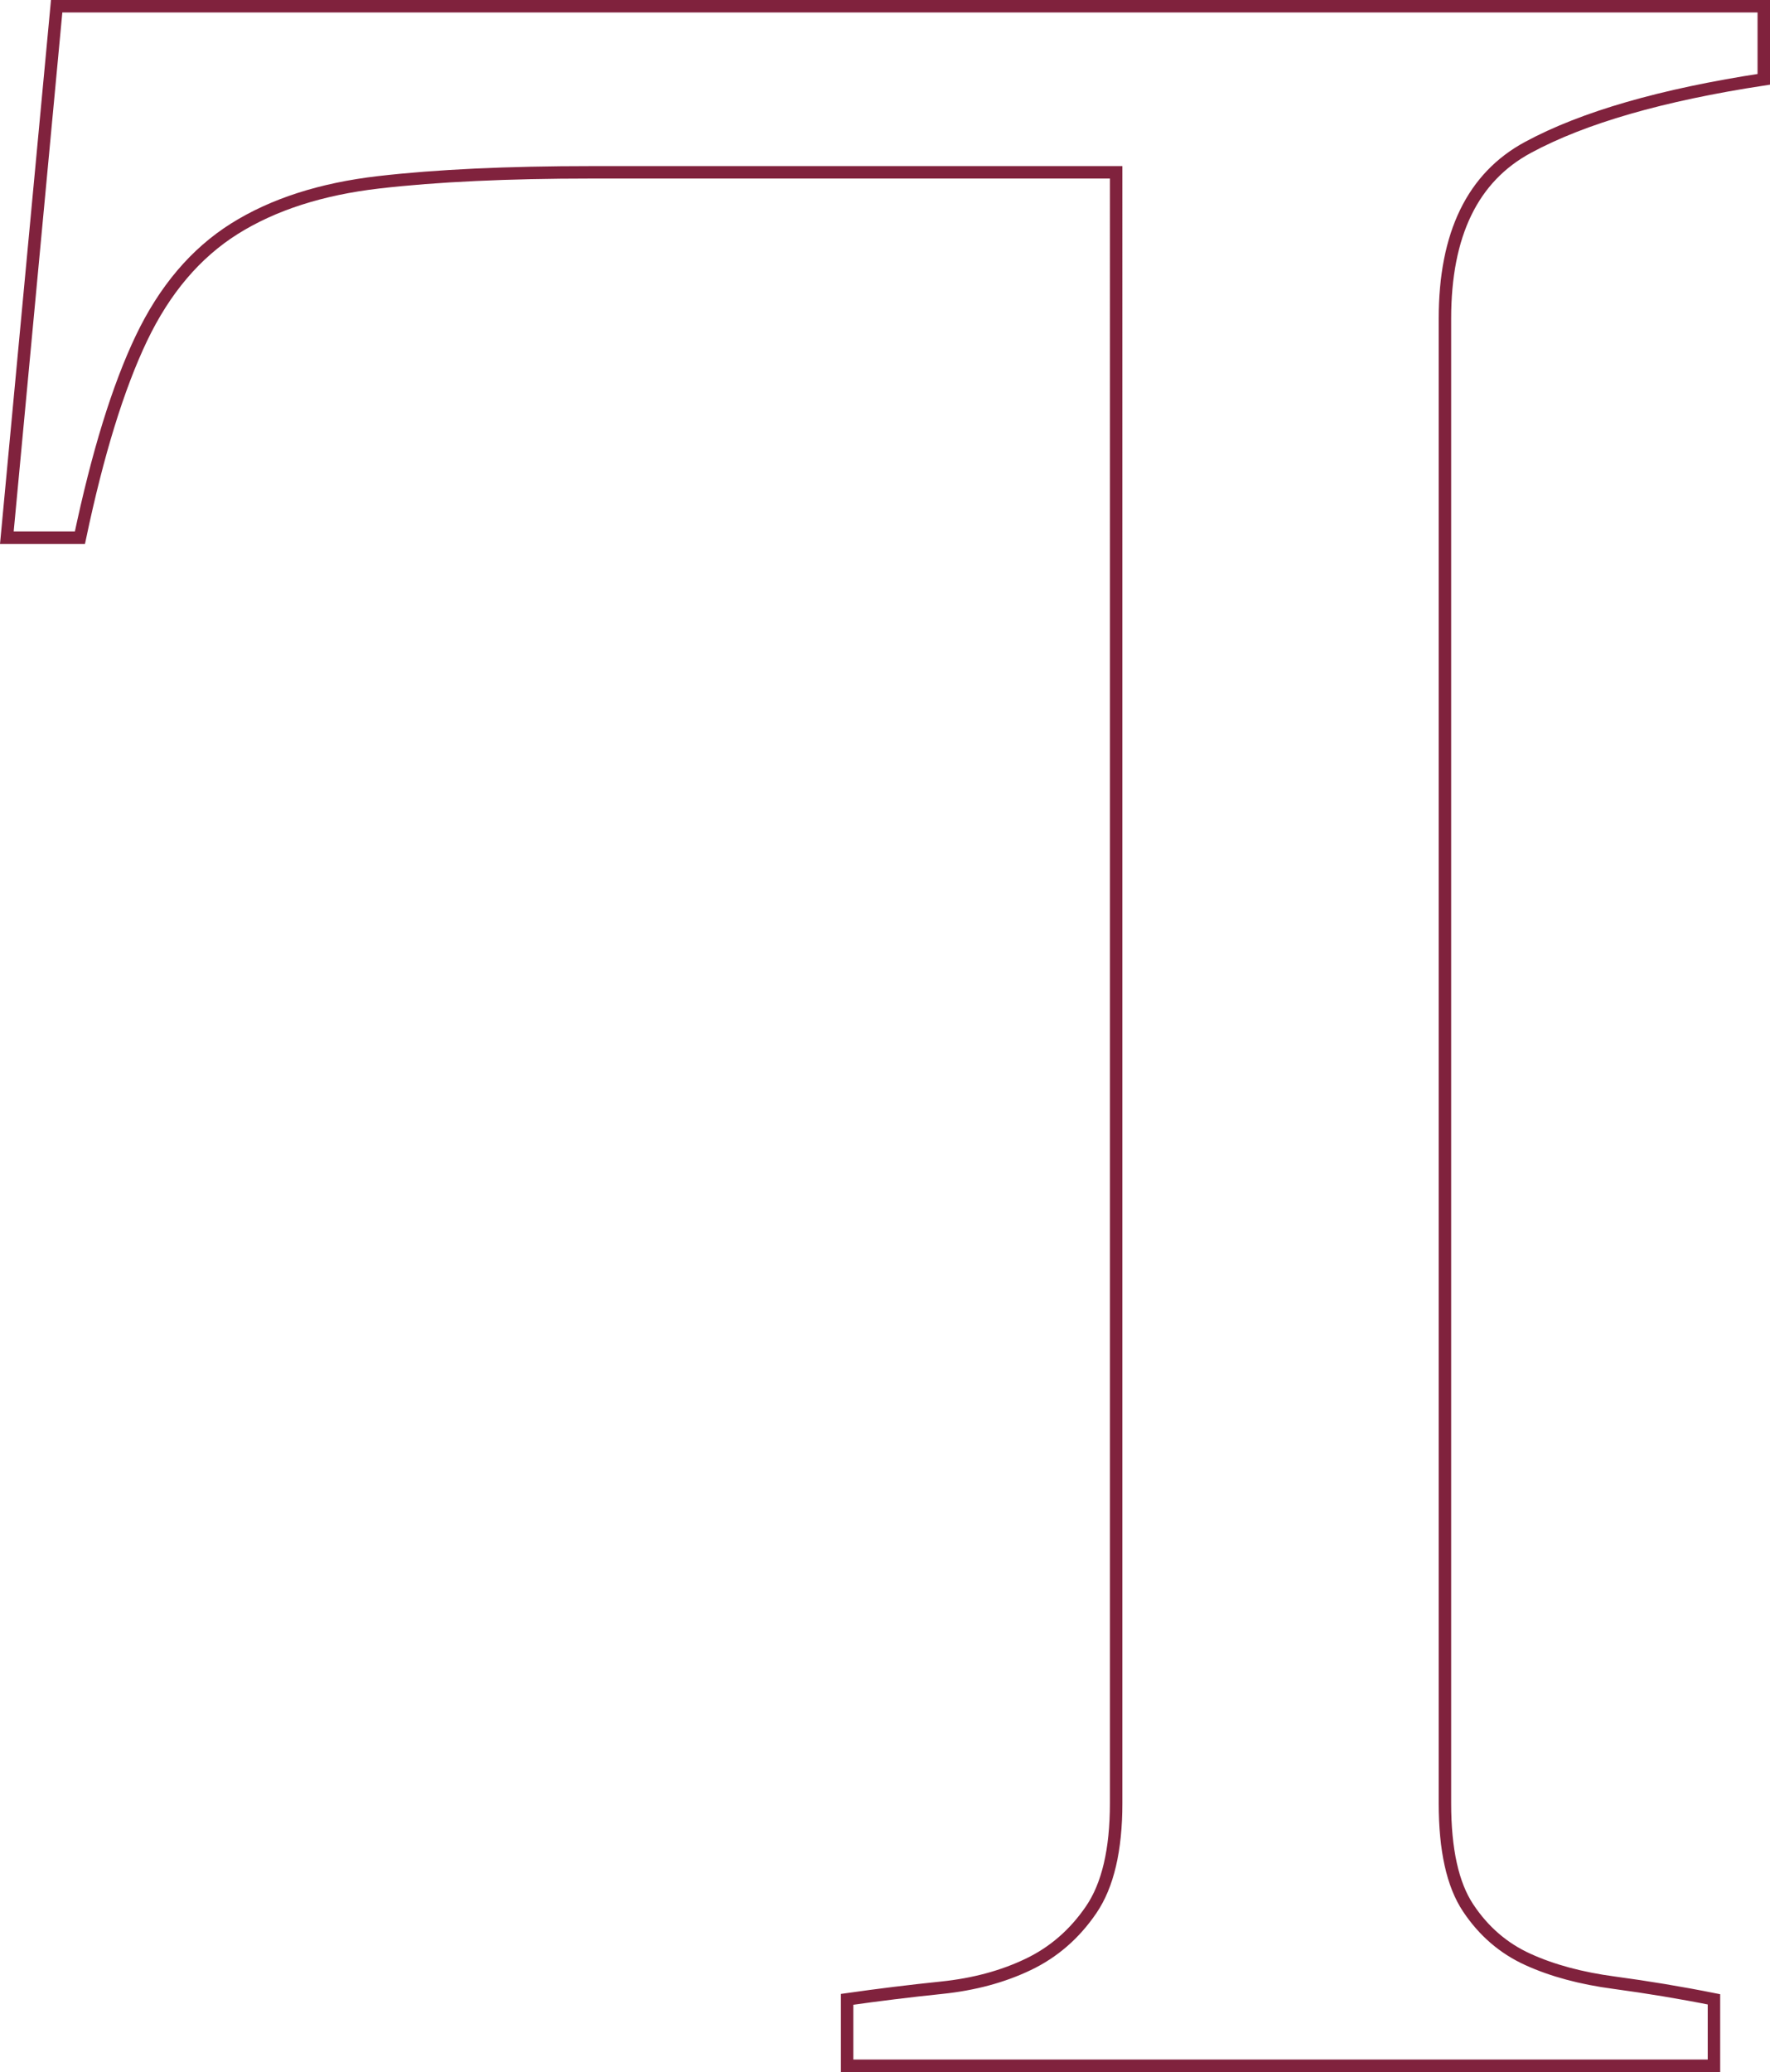
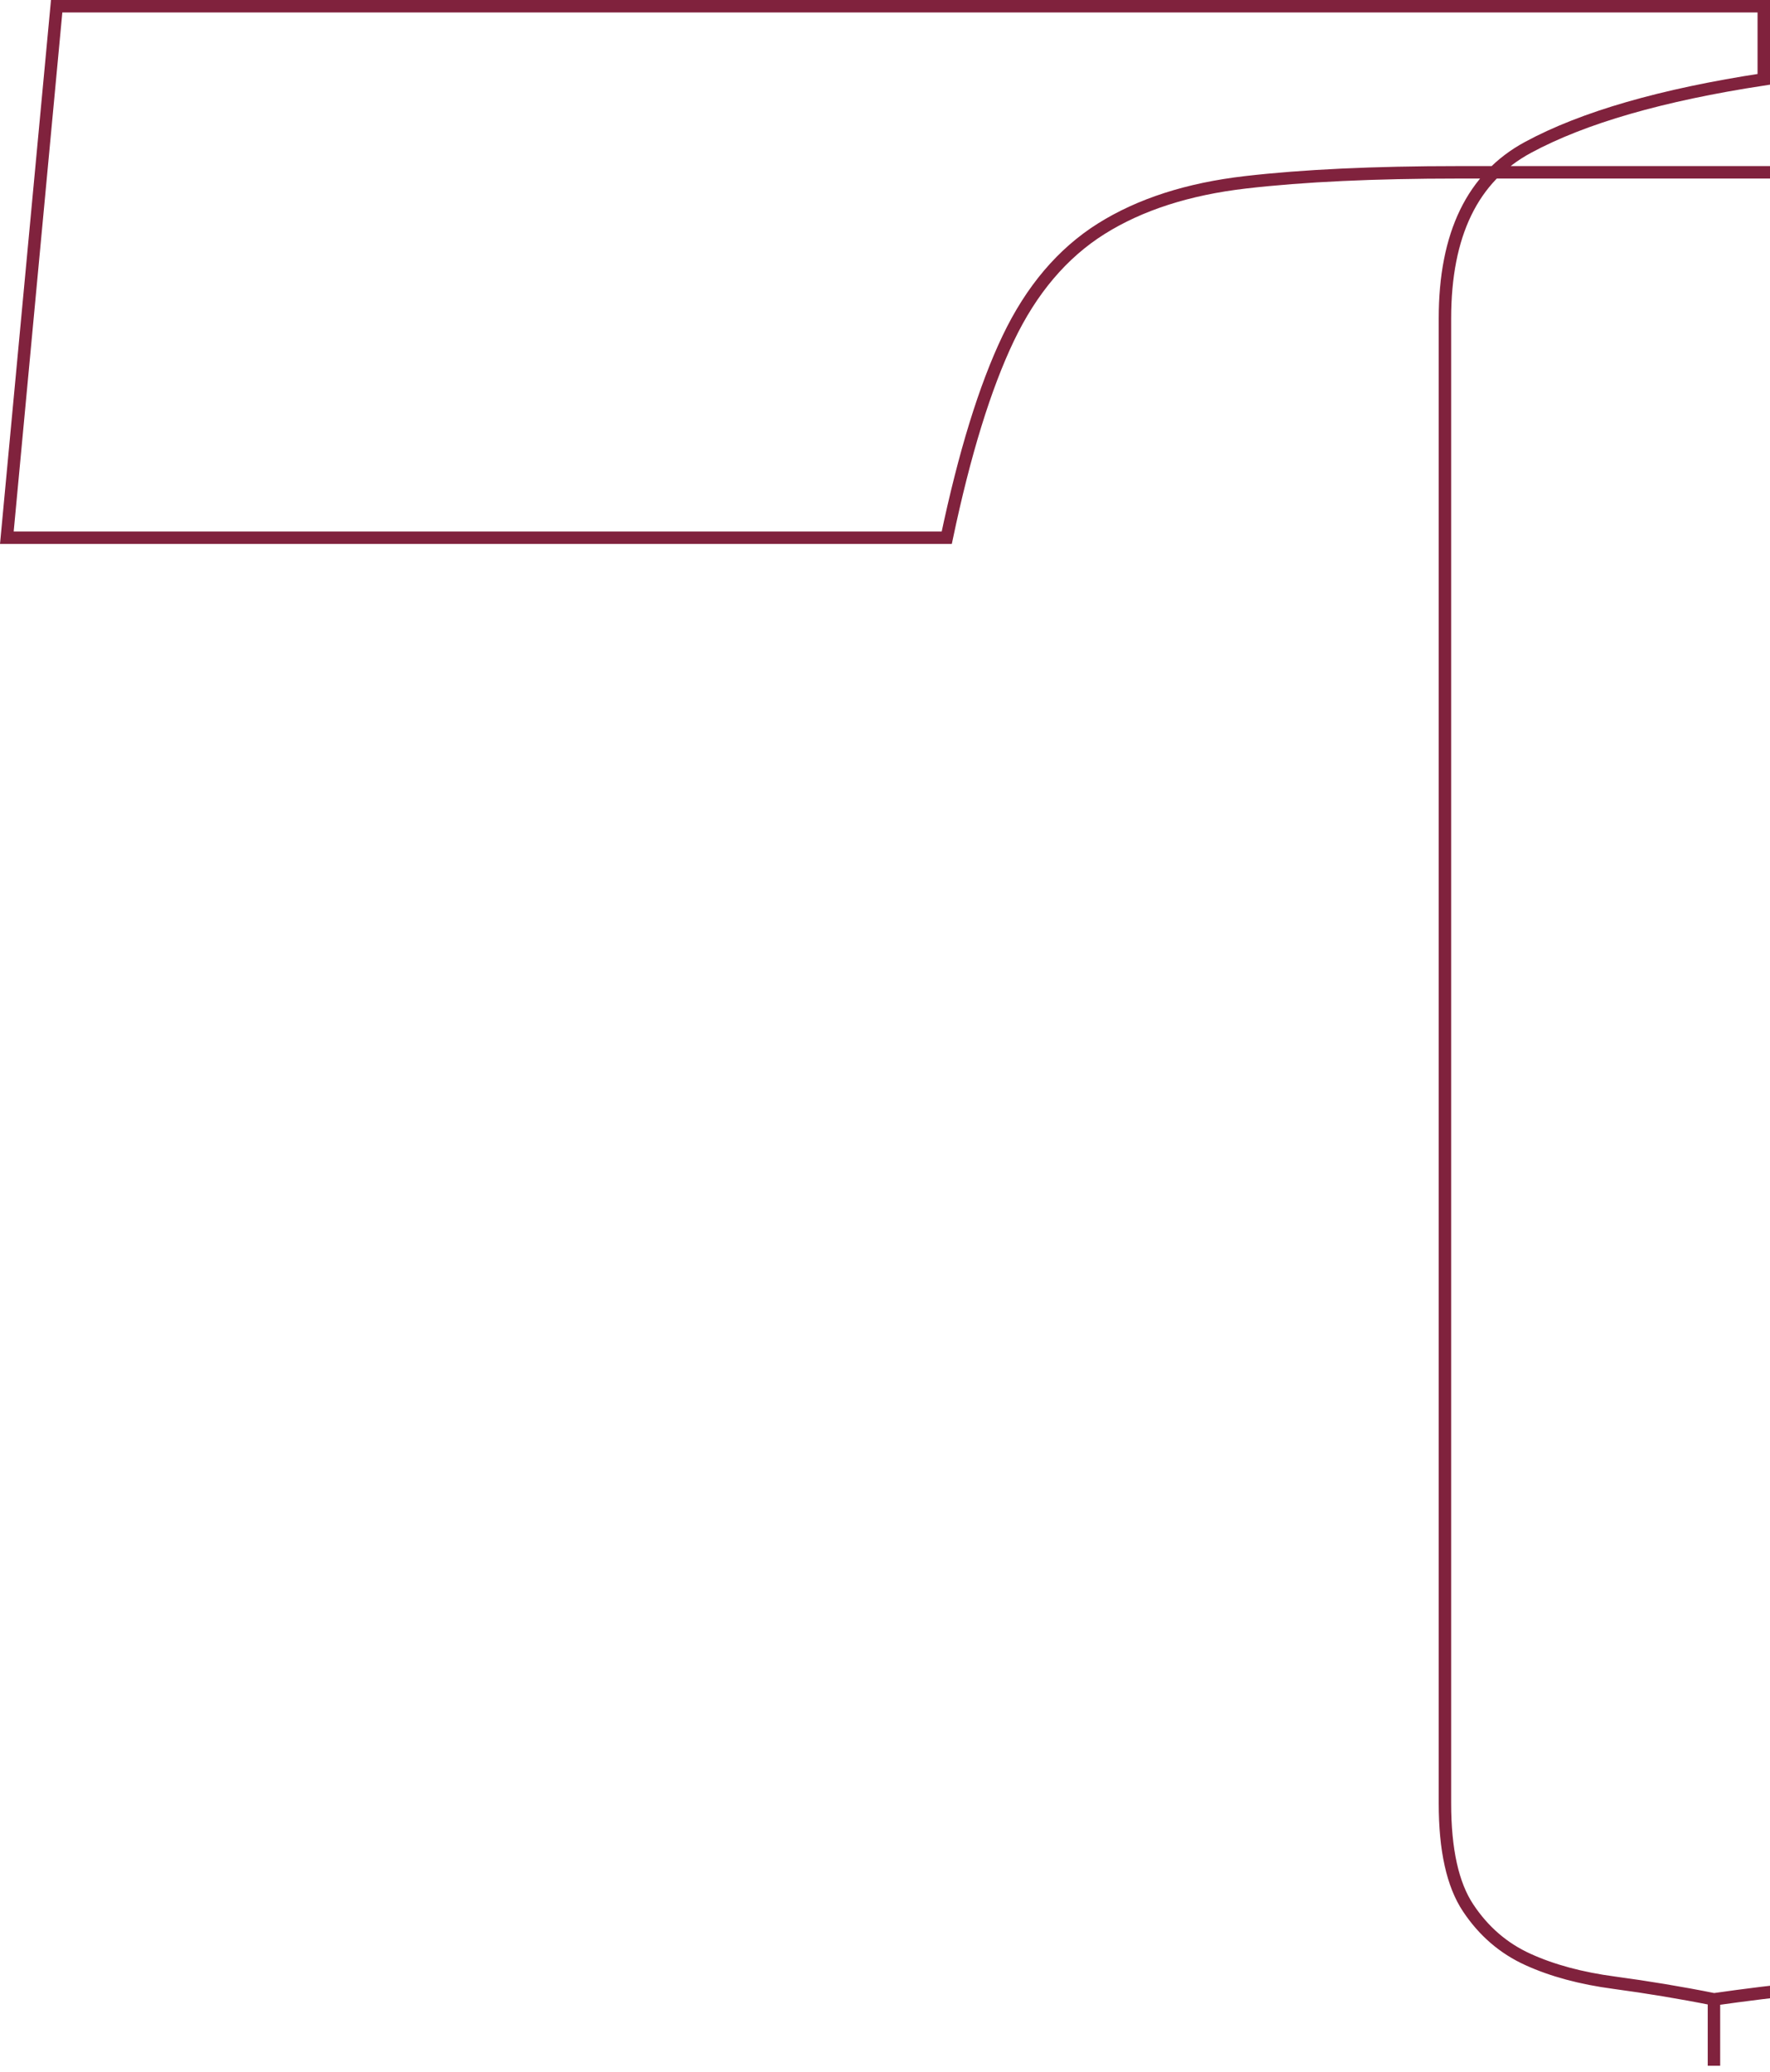
<svg xmlns="http://www.w3.org/2000/svg" id="Calque_1" viewBox="0 0 426.35 499">
  <defs>
    <style>.cls-1{fill:none;stroke:#80223d;stroke-miterlimit:10;stroke-width:3px;}</style>
  </defs>
-   <path class="cls-1" d="M13.65,1.5H424.85V19.1c-24.54,3.74-43.48,9.2-56.8,16.4-13.34,7.2-20,20.94-20,41.2V434.3c0,11.2,1.86,19.6,5.6,25.2,3.72,5.6,8.53,9.74,14.4,12.4,5.86,2.67,12.8,4.54,20.8,5.6,8,1.08,16,2.4,24,4v16H204.05v-16c7.46-1.06,15.06-2,22.8-2.8,7.72-.8,14.66-2.66,20.8-5.6,6.12-2.92,11.2-7.32,15.2-13.2,4-5.86,6-14.4,6-25.6V41.5h-126.4c-20.27,0-37.34,.8-51.2,2.4-13.88,1.6-25.47,5.34-34.8,11.2-9.34,5.88-16.8,14.67-22.4,26.4-5.6,11.74-10.54,27.74-14.8,48H1.65L13.65,1.5Z" />
+   <path class="cls-1" d="M13.65,1.5H424.85V19.1c-24.54,3.74-43.48,9.2-56.8,16.4-13.34,7.2-20,20.94-20,41.2V434.3c0,11.2,1.86,19.6,5.6,25.2,3.72,5.6,8.53,9.74,14.4,12.4,5.86,2.67,12.8,4.54,20.8,5.6,8,1.08,16,2.4,24,4v16v-16c7.46-1.06,15.06-2,22.8-2.8,7.72-.8,14.66-2.66,20.8-5.6,6.12-2.92,11.2-7.32,15.2-13.2,4-5.86,6-14.4,6-25.6V41.5h-126.4c-20.27,0-37.34,.8-51.2,2.4-13.88,1.6-25.47,5.34-34.8,11.2-9.34,5.88-16.8,14.67-22.4,26.4-5.6,11.74-10.54,27.74-14.8,48H1.65L13.65,1.5Z" />
</svg>